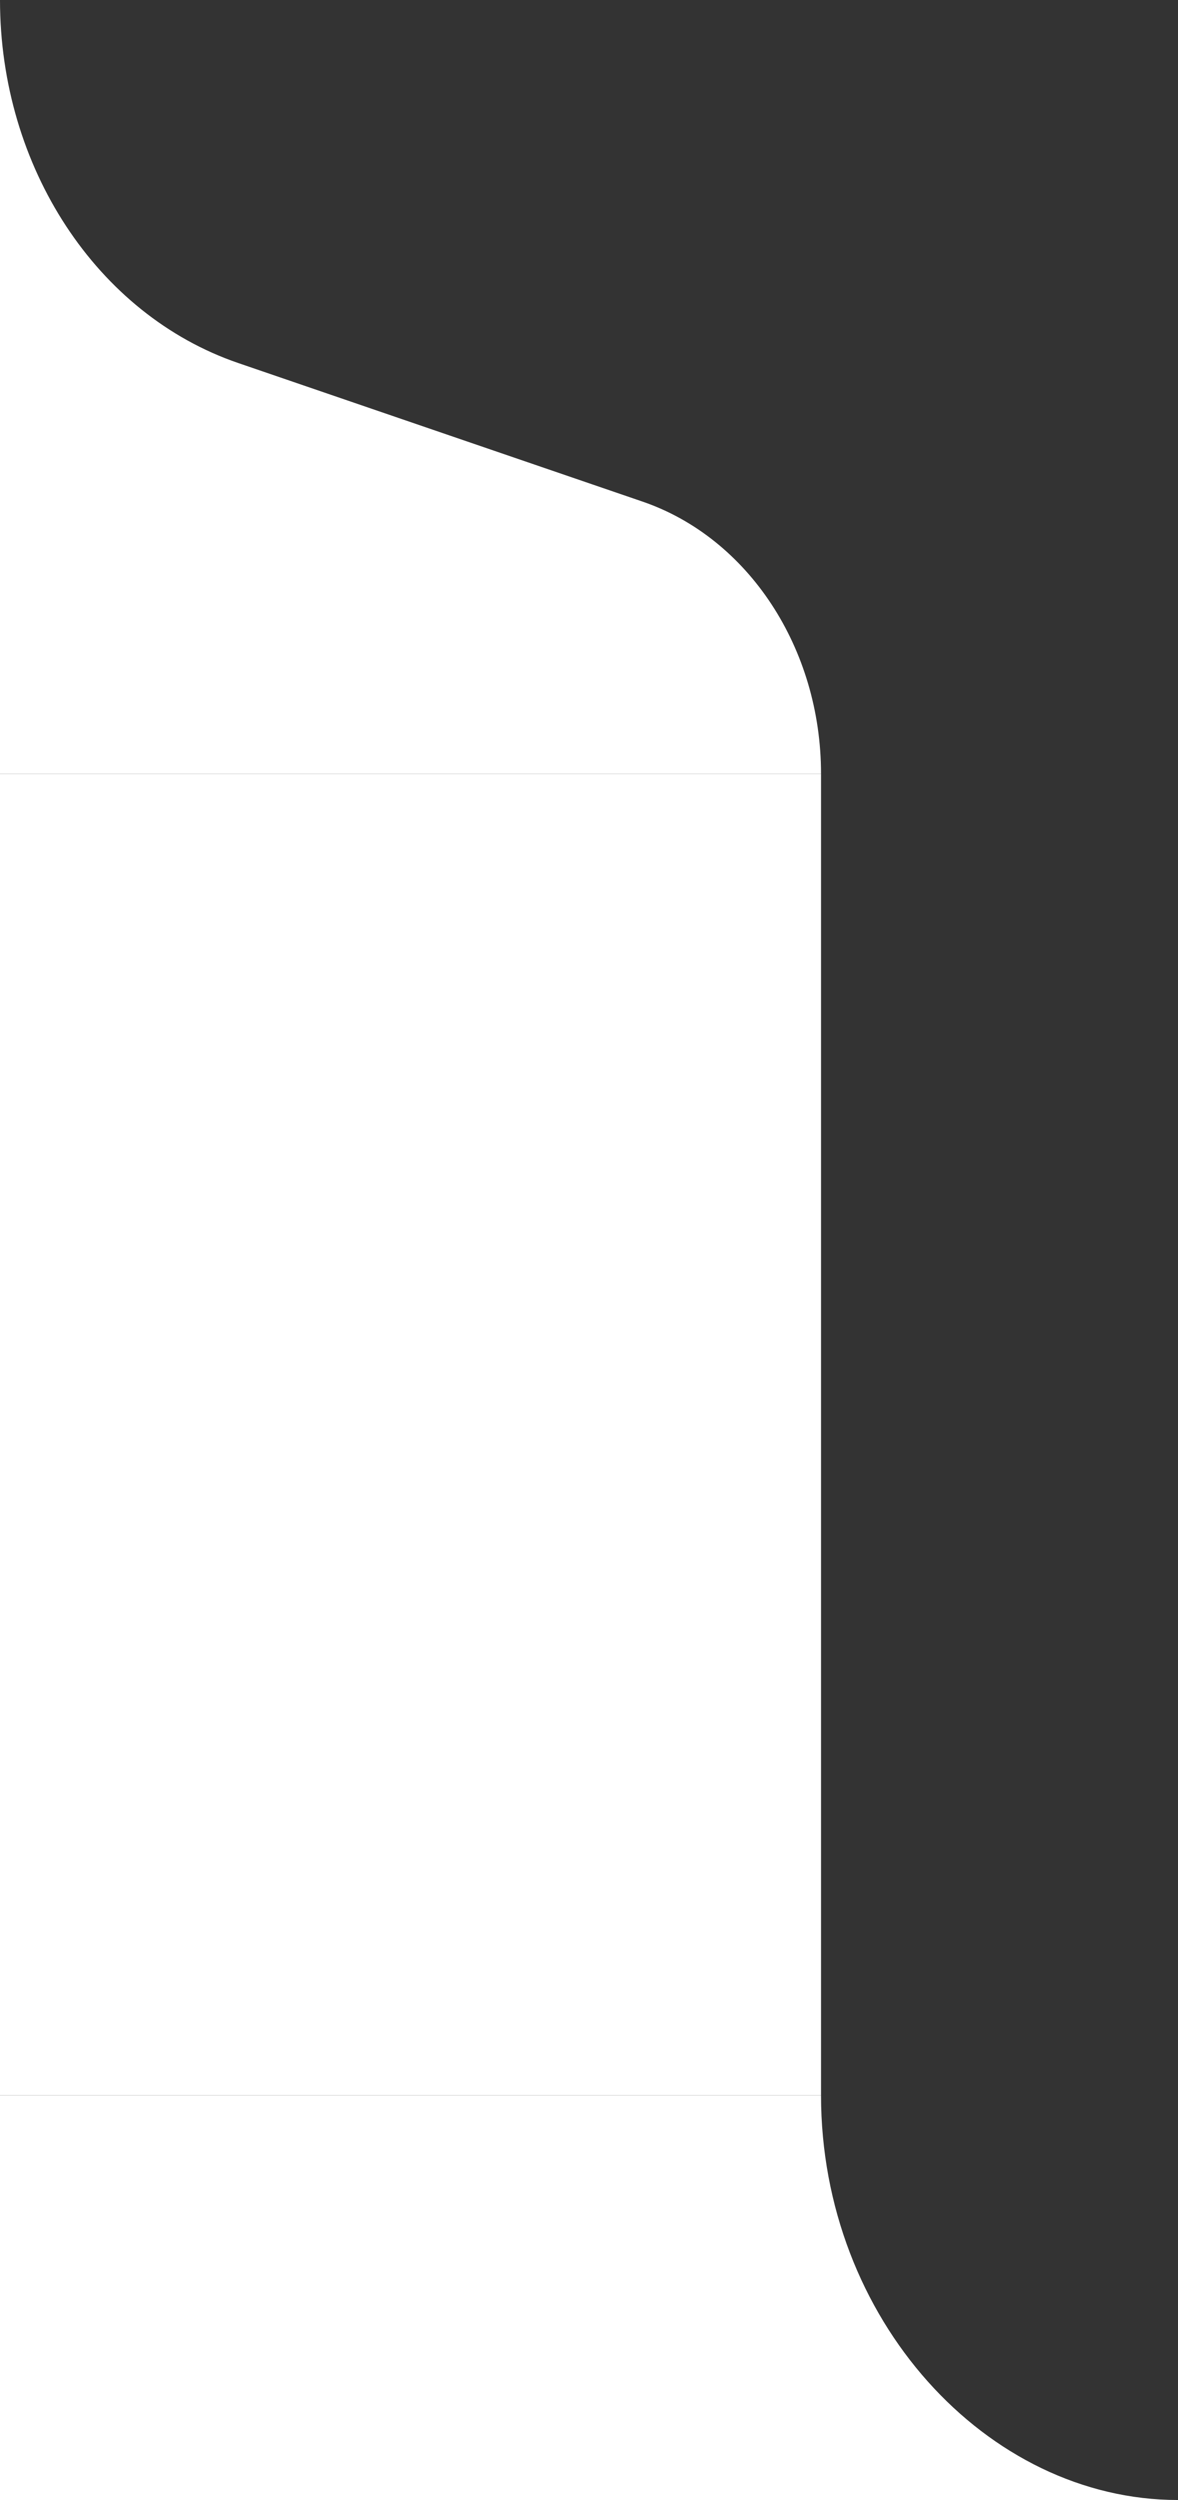
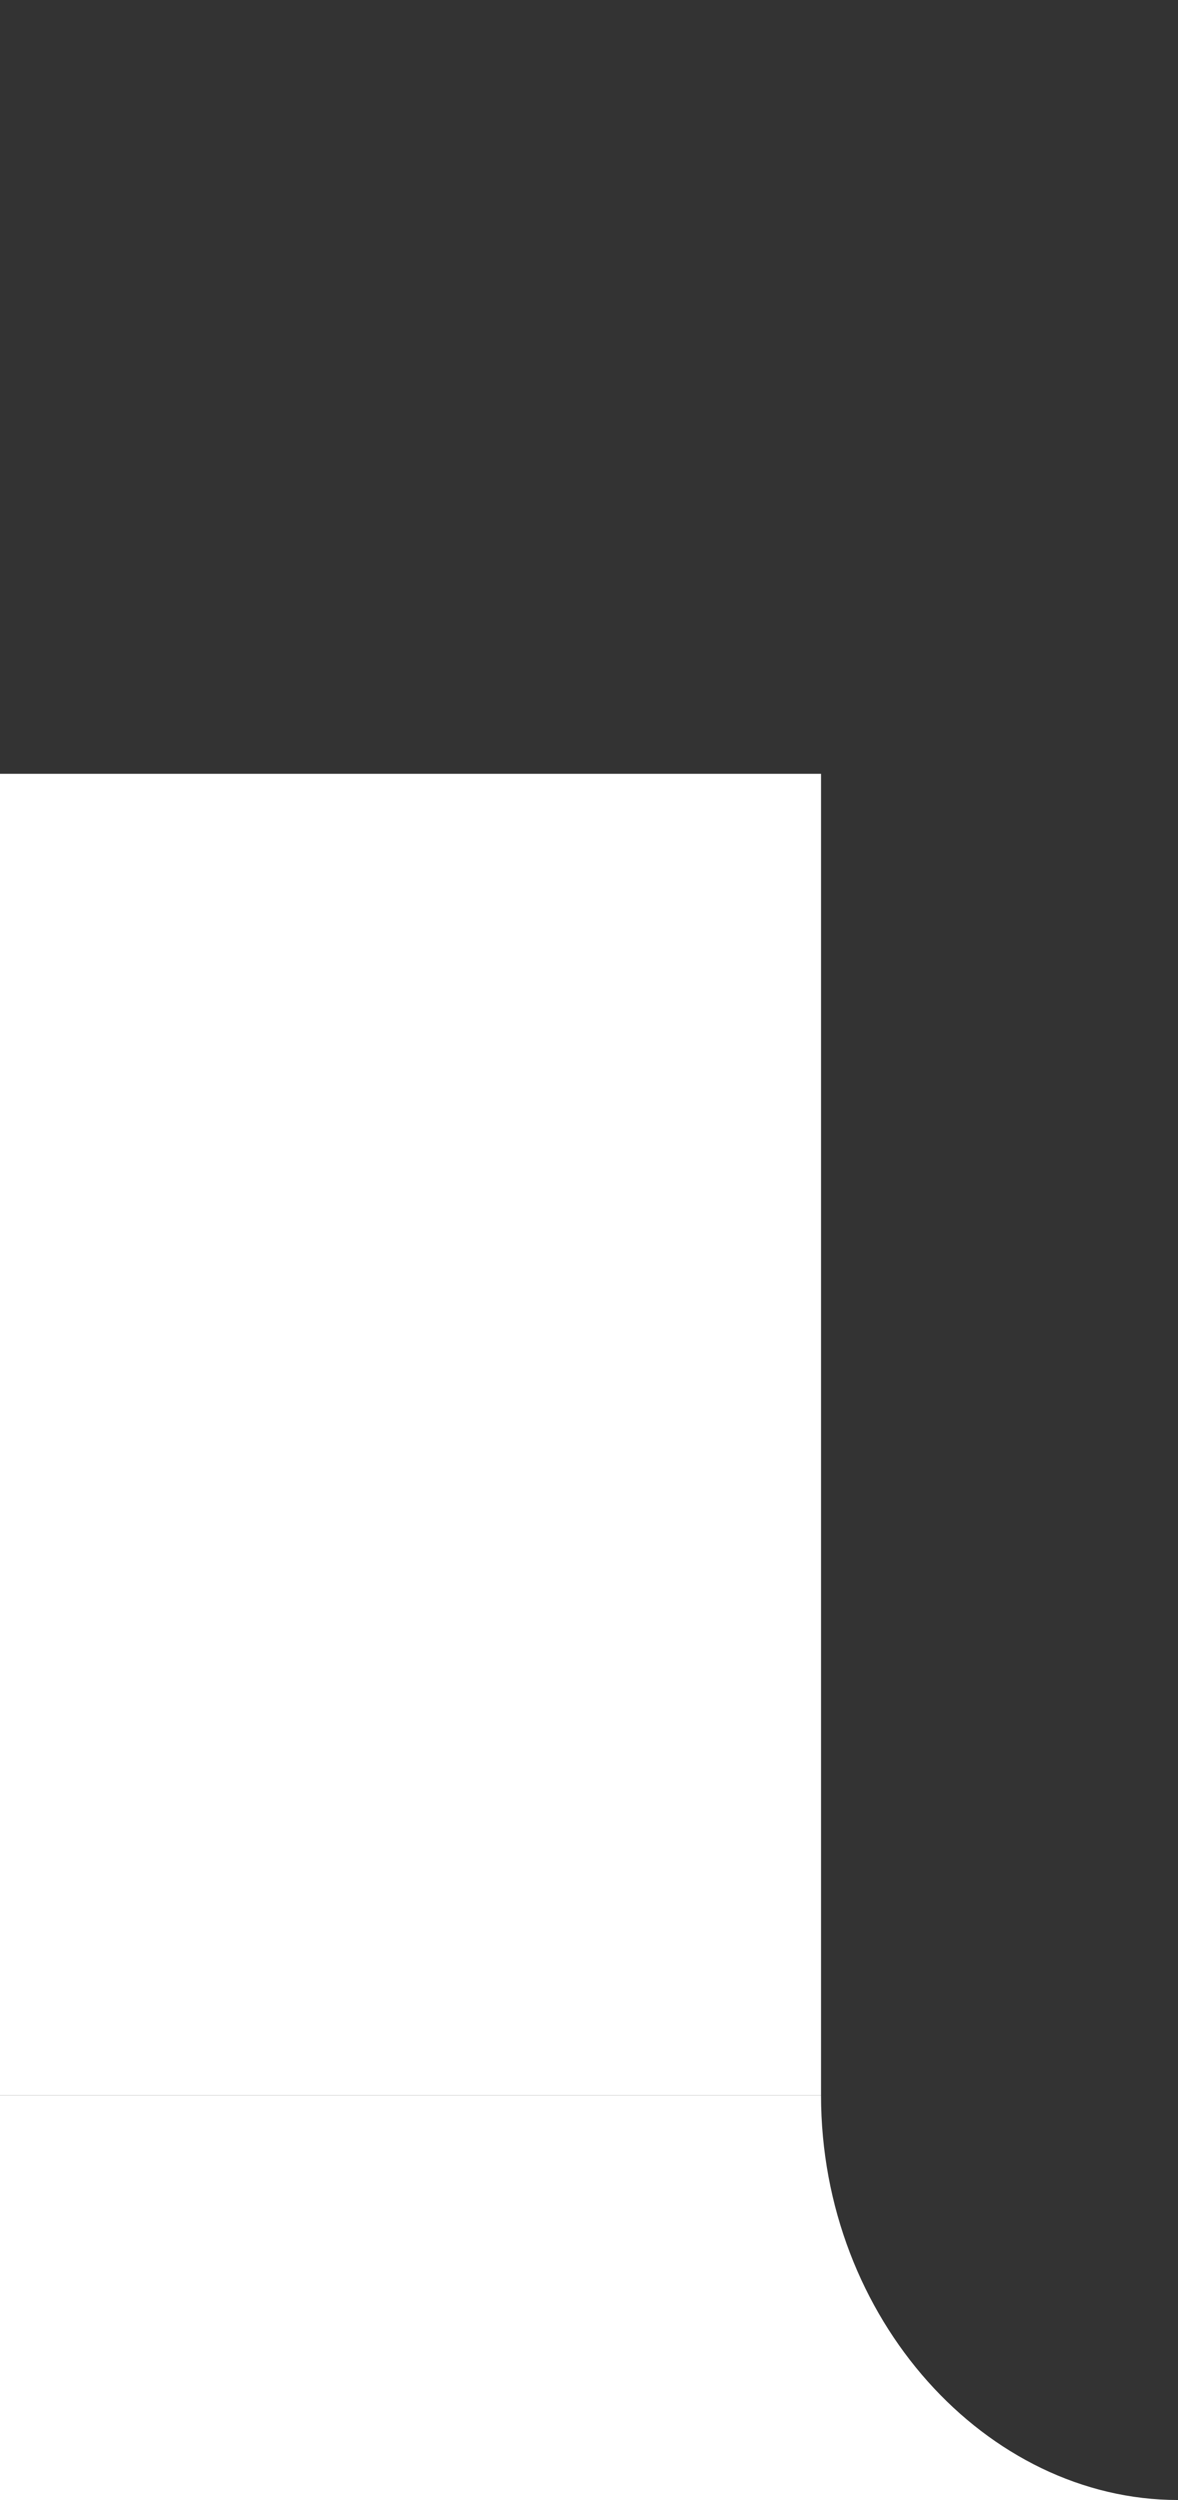
<svg xmlns="http://www.w3.org/2000/svg" width="99" height="210" viewBox="0 0 99 210" fill="none">
  <rect x="0" y="0" width="99" height="210" fill="#333333" stroke="none" />
-   <path d="M53.992 42.132L20.011 30.491C8.127 26.42 -6.1358e-07 14.037 0 -3.01609e-06L-2.84124e-06 65L69 65C69 54.472 62.905 45.185 53.992 42.132Z" fill="white" />
  <rect width="111" height="69" transform="translate(69 65) rotate(90)" fill="white" />
-   <path d="M99 210C82.919 210 69 194.778 69 176L-1.52588e-05 176L-1.6745e-05 210L99 210Z" fill="white" />
+   <path d="M99 210C82.919 210 69 194.778 69 176L-1.52588e-05 176L-1.6745e-05 210L99 210" fill="white" />
</svg>